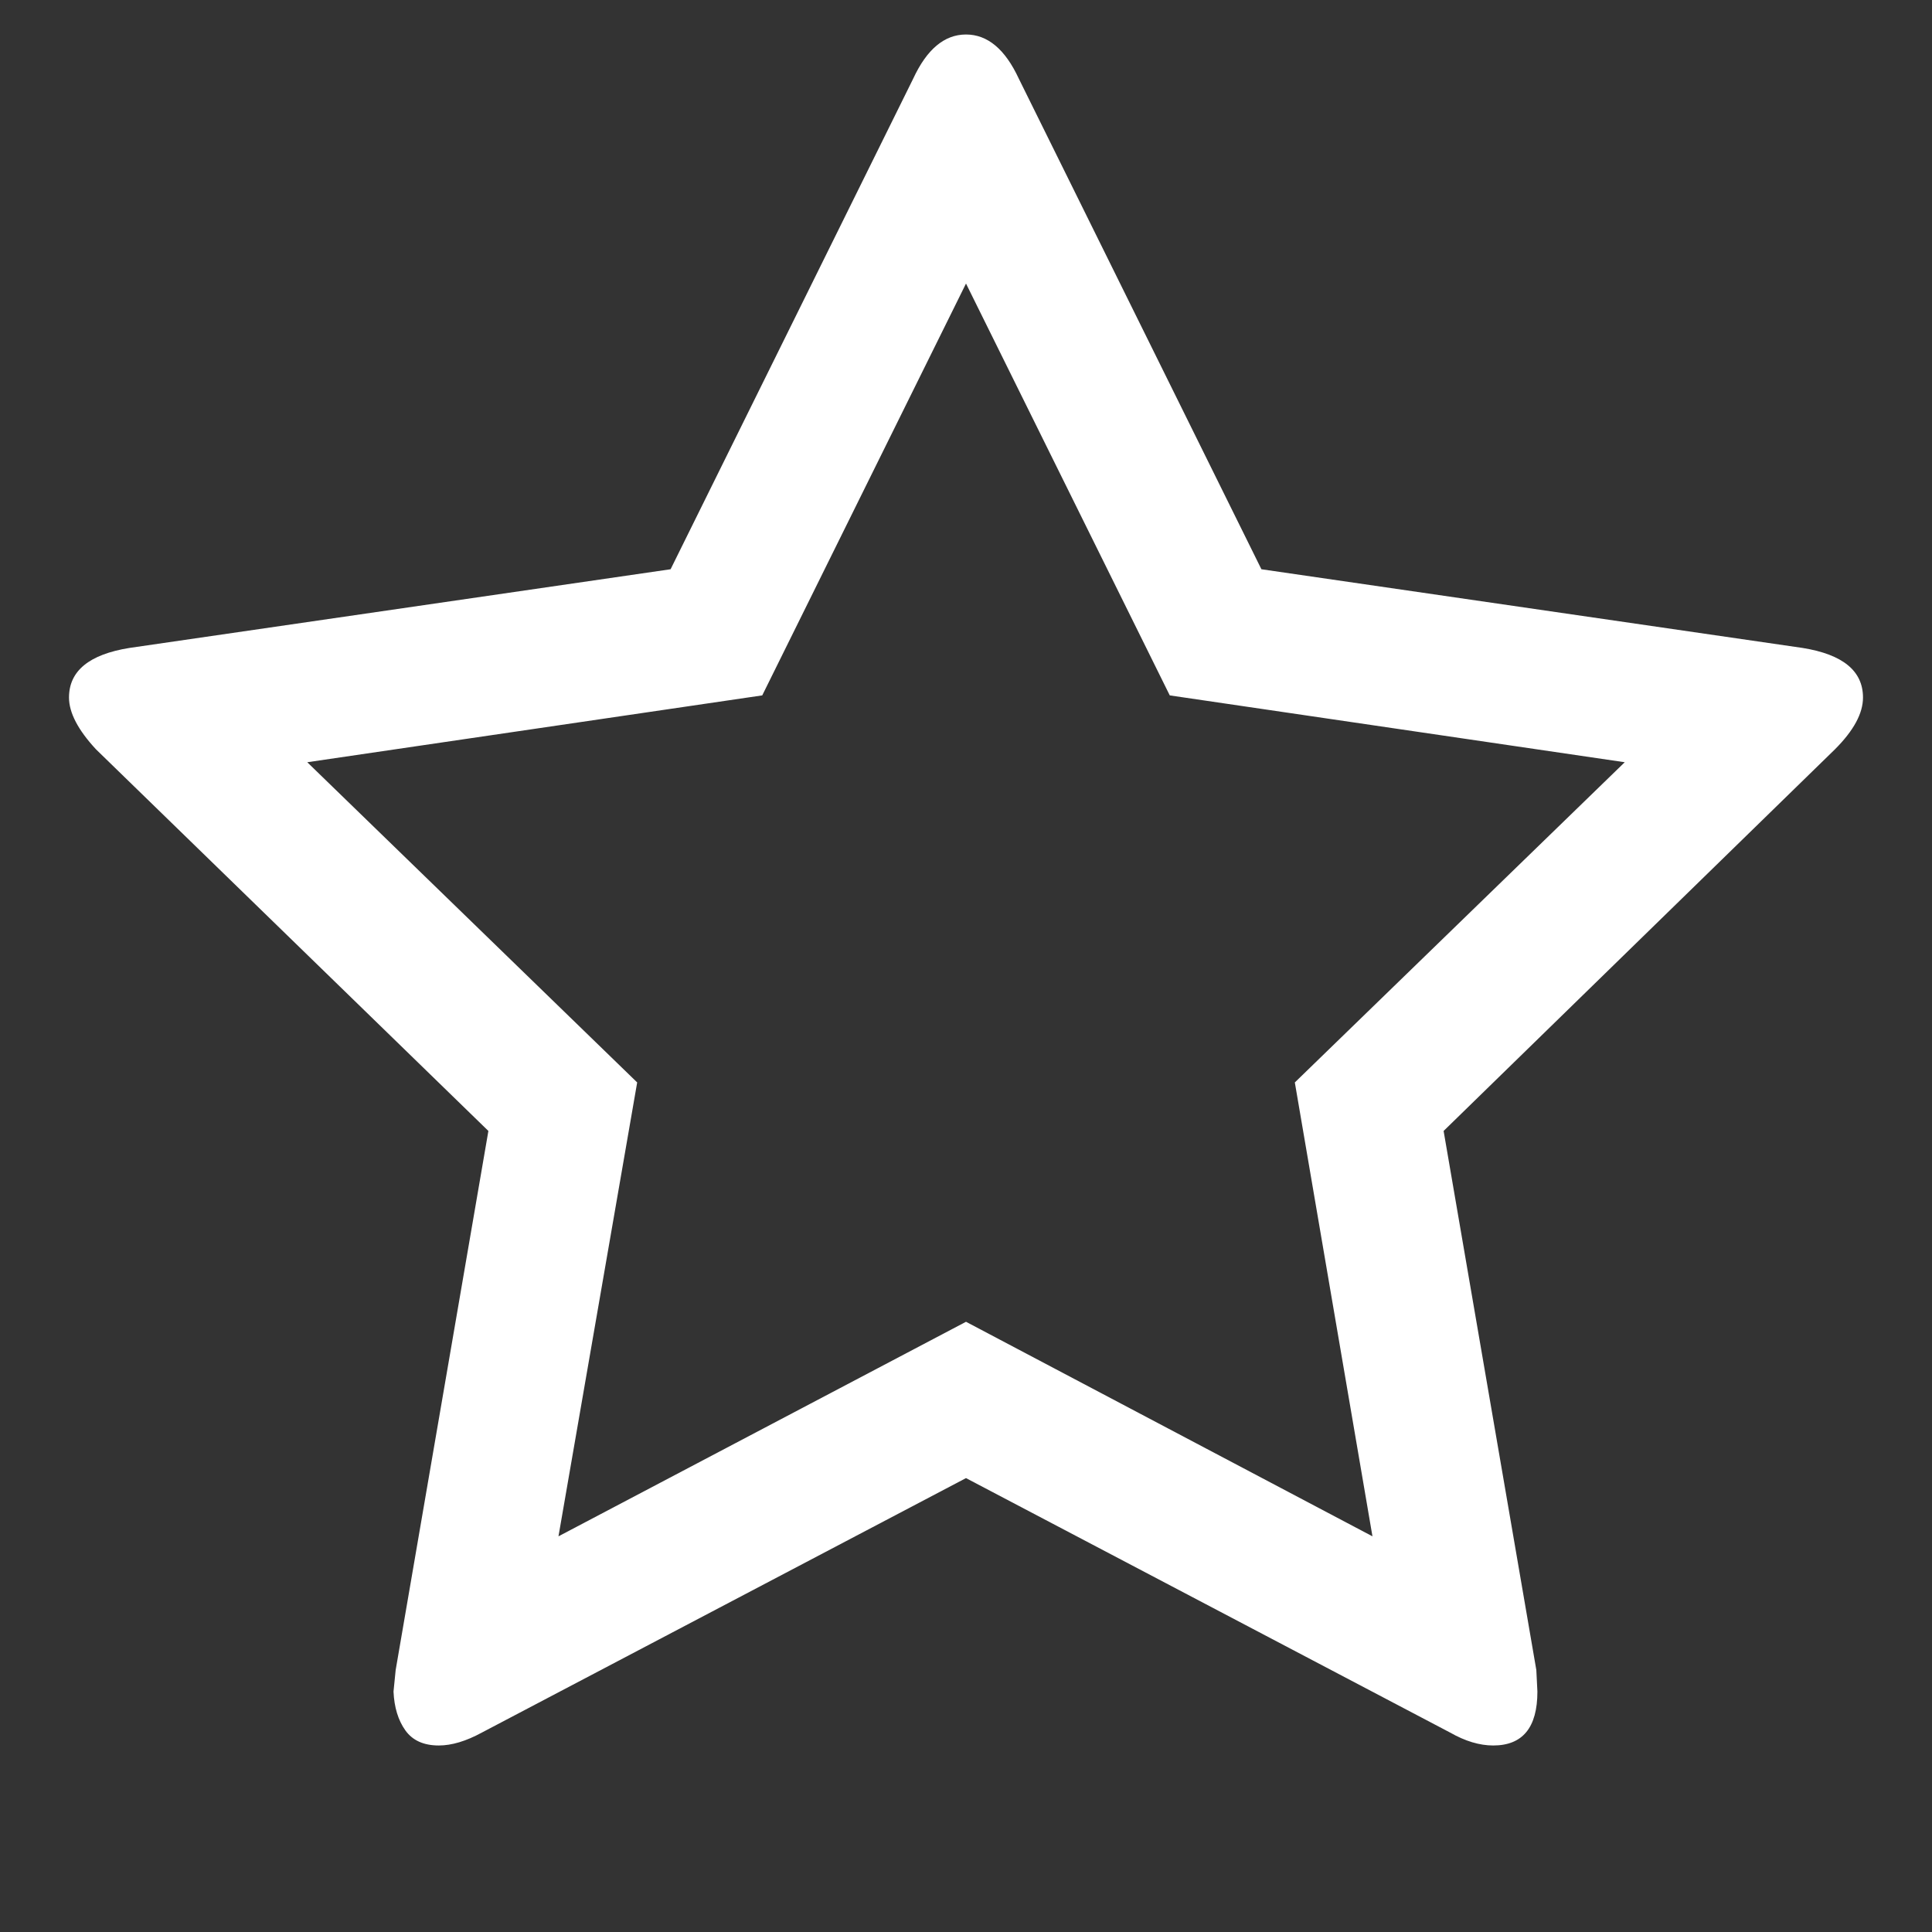
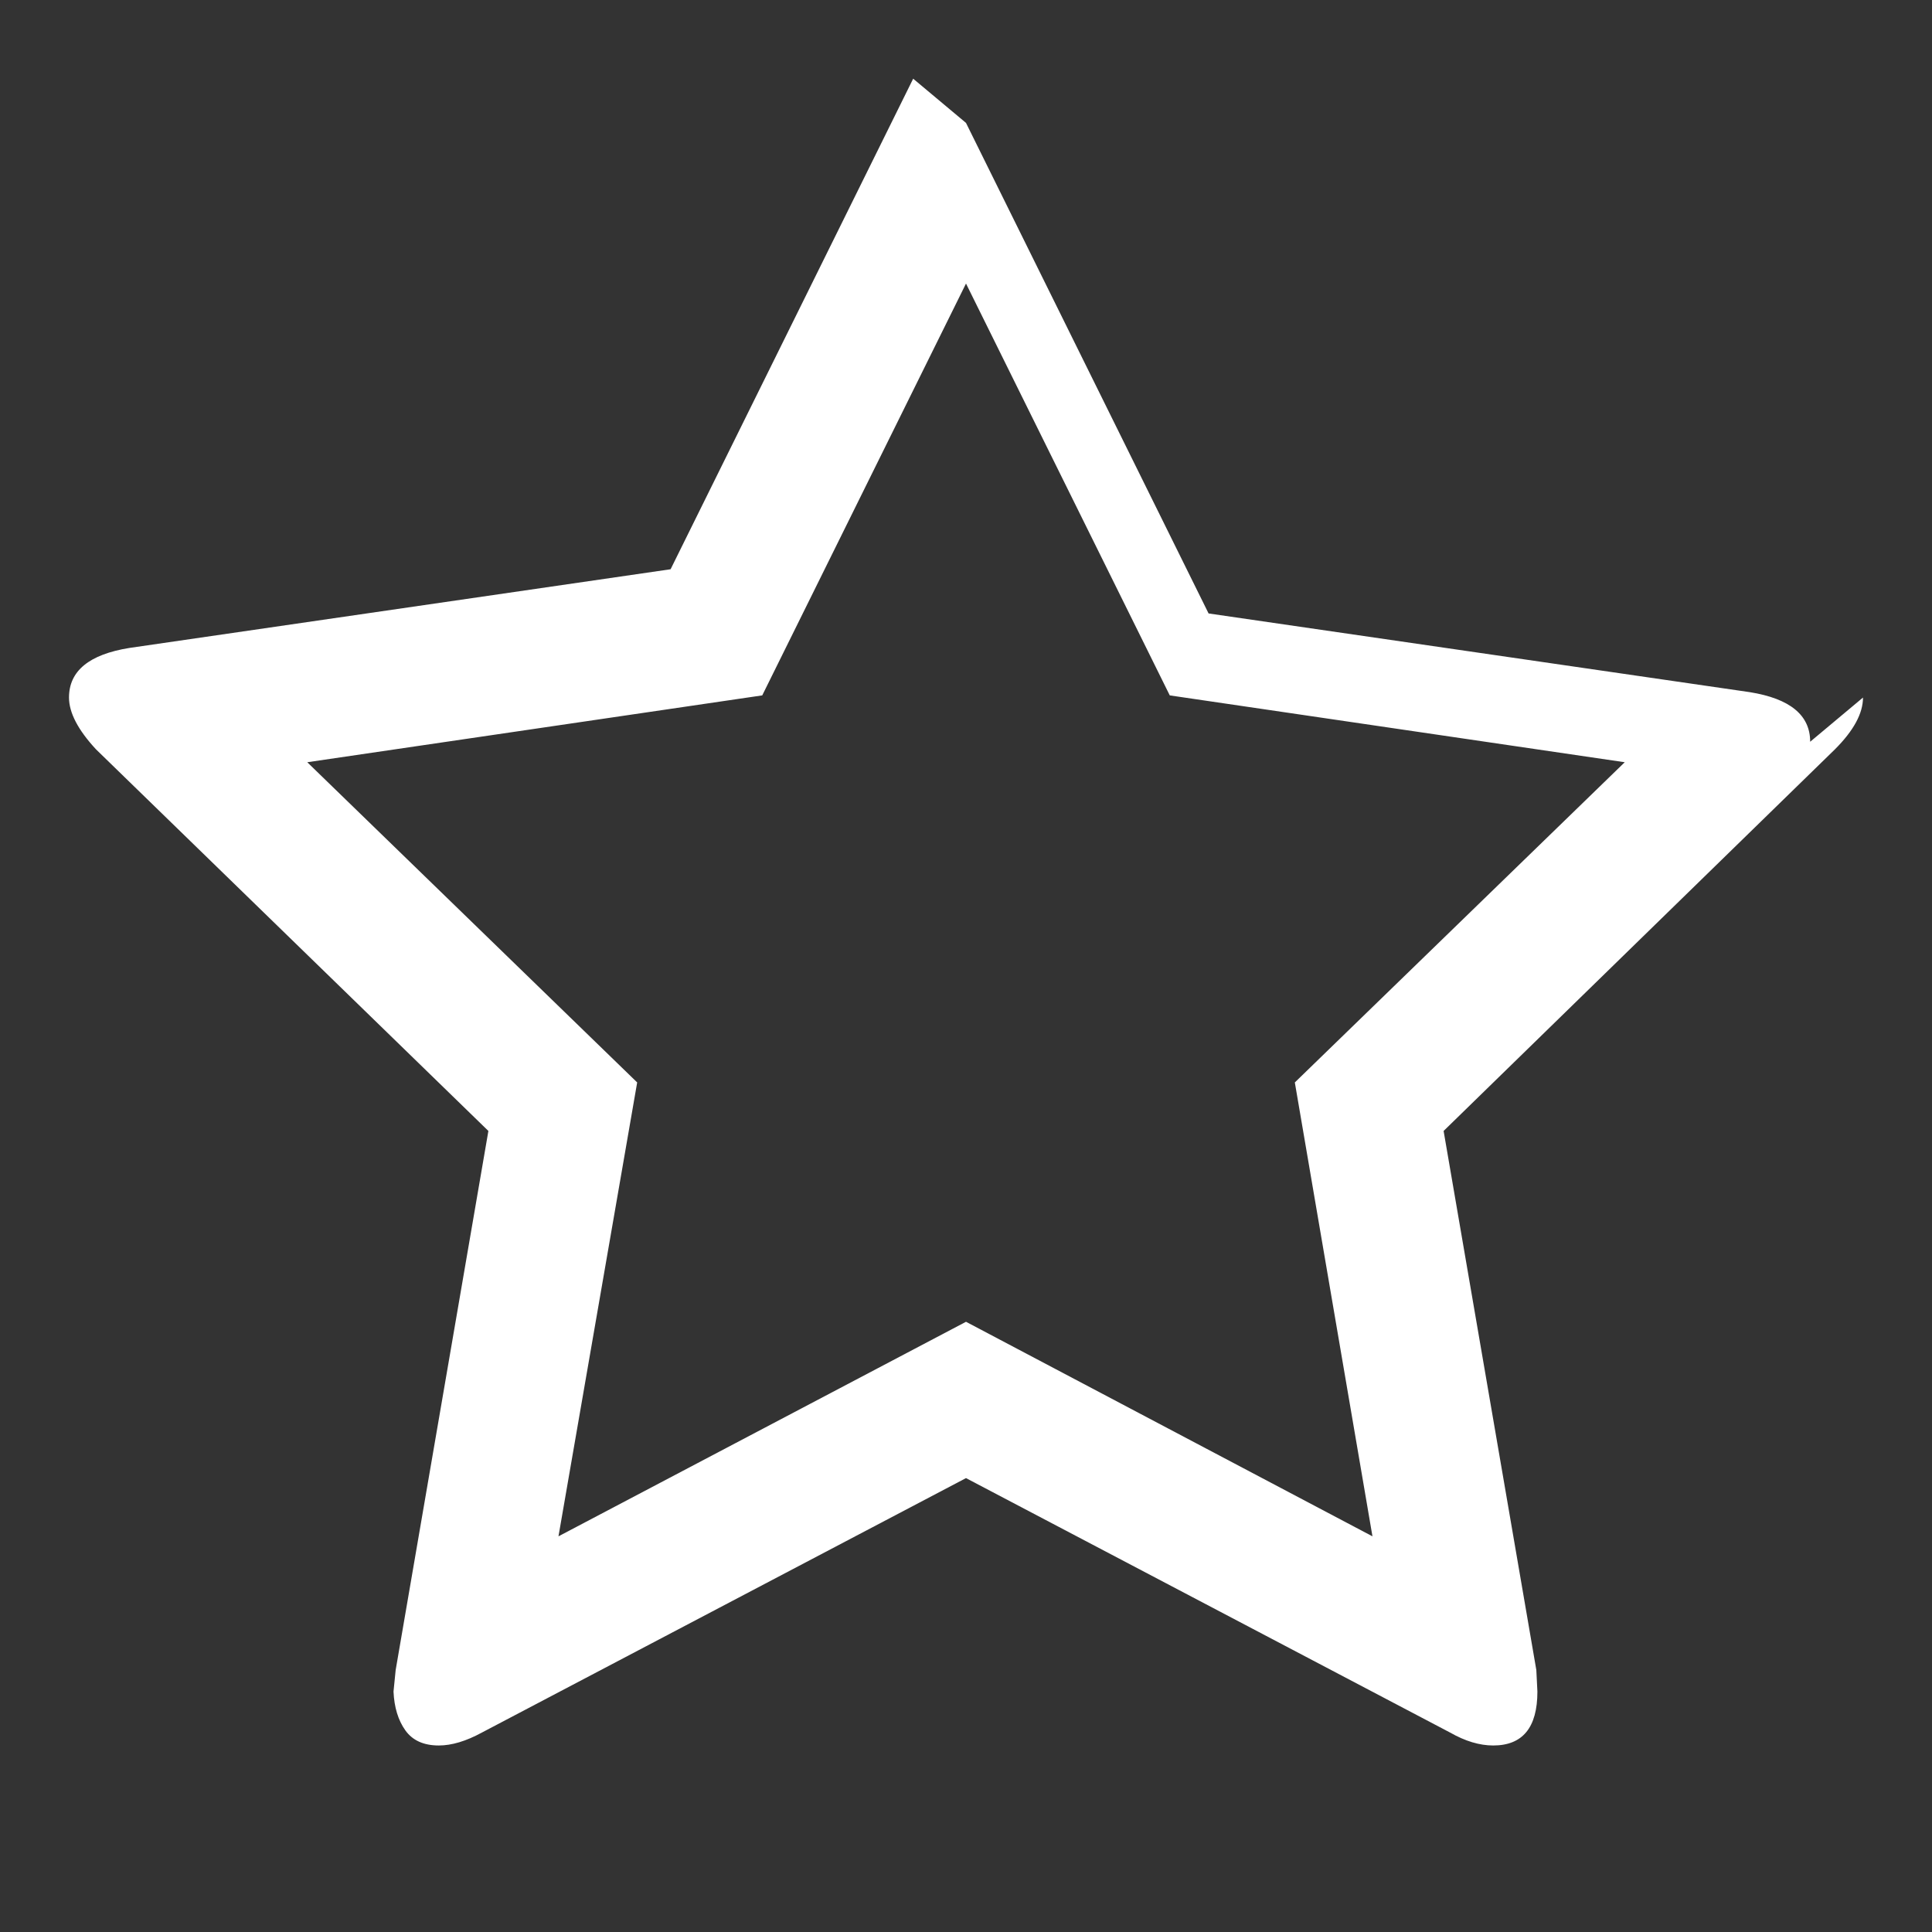
<svg xmlns="http://www.w3.org/2000/svg" viewBox="0 0 1792 1792">
  <rect x="0" y="0" width="1792" height="1792" fill="#333333" stroke="none" />
-   <path fill="#fff" d="M1201 1004l306-297-422-62-189-382-189 382-422 62 306 297-73 421 378-199 377 199zm527-357q0 22-26 48l-363 354 86 500 1 20q0 50-41 50-19 0-40-12l-449-236-449 236q-22 12-40 12-21 0-31-14t-11-36l2-20 86-500L89 695q-25-27-25-48 0-37 56-46l502-73L847 73q19-41 49-41t49 41l225 455 502 73q56 9 56 46z" />
+   <path fill="#fff" d="M1201 1004l306-297-422-62-189-382-189 382-422 62 306 297-73 421 378-199 377 199zm527-357q0 22-26 48l-363 354 86 500 1 20q0 50-41 50-19 0-40-12l-449-236-449 236q-22 12-40 12-21 0-31-14t-11-36l2-20 86-500L89 695q-25-27-25-48 0-37 56-46l502-73L847 73t49 41l225 455 502 73q56 9 56 46z" />
</svg>